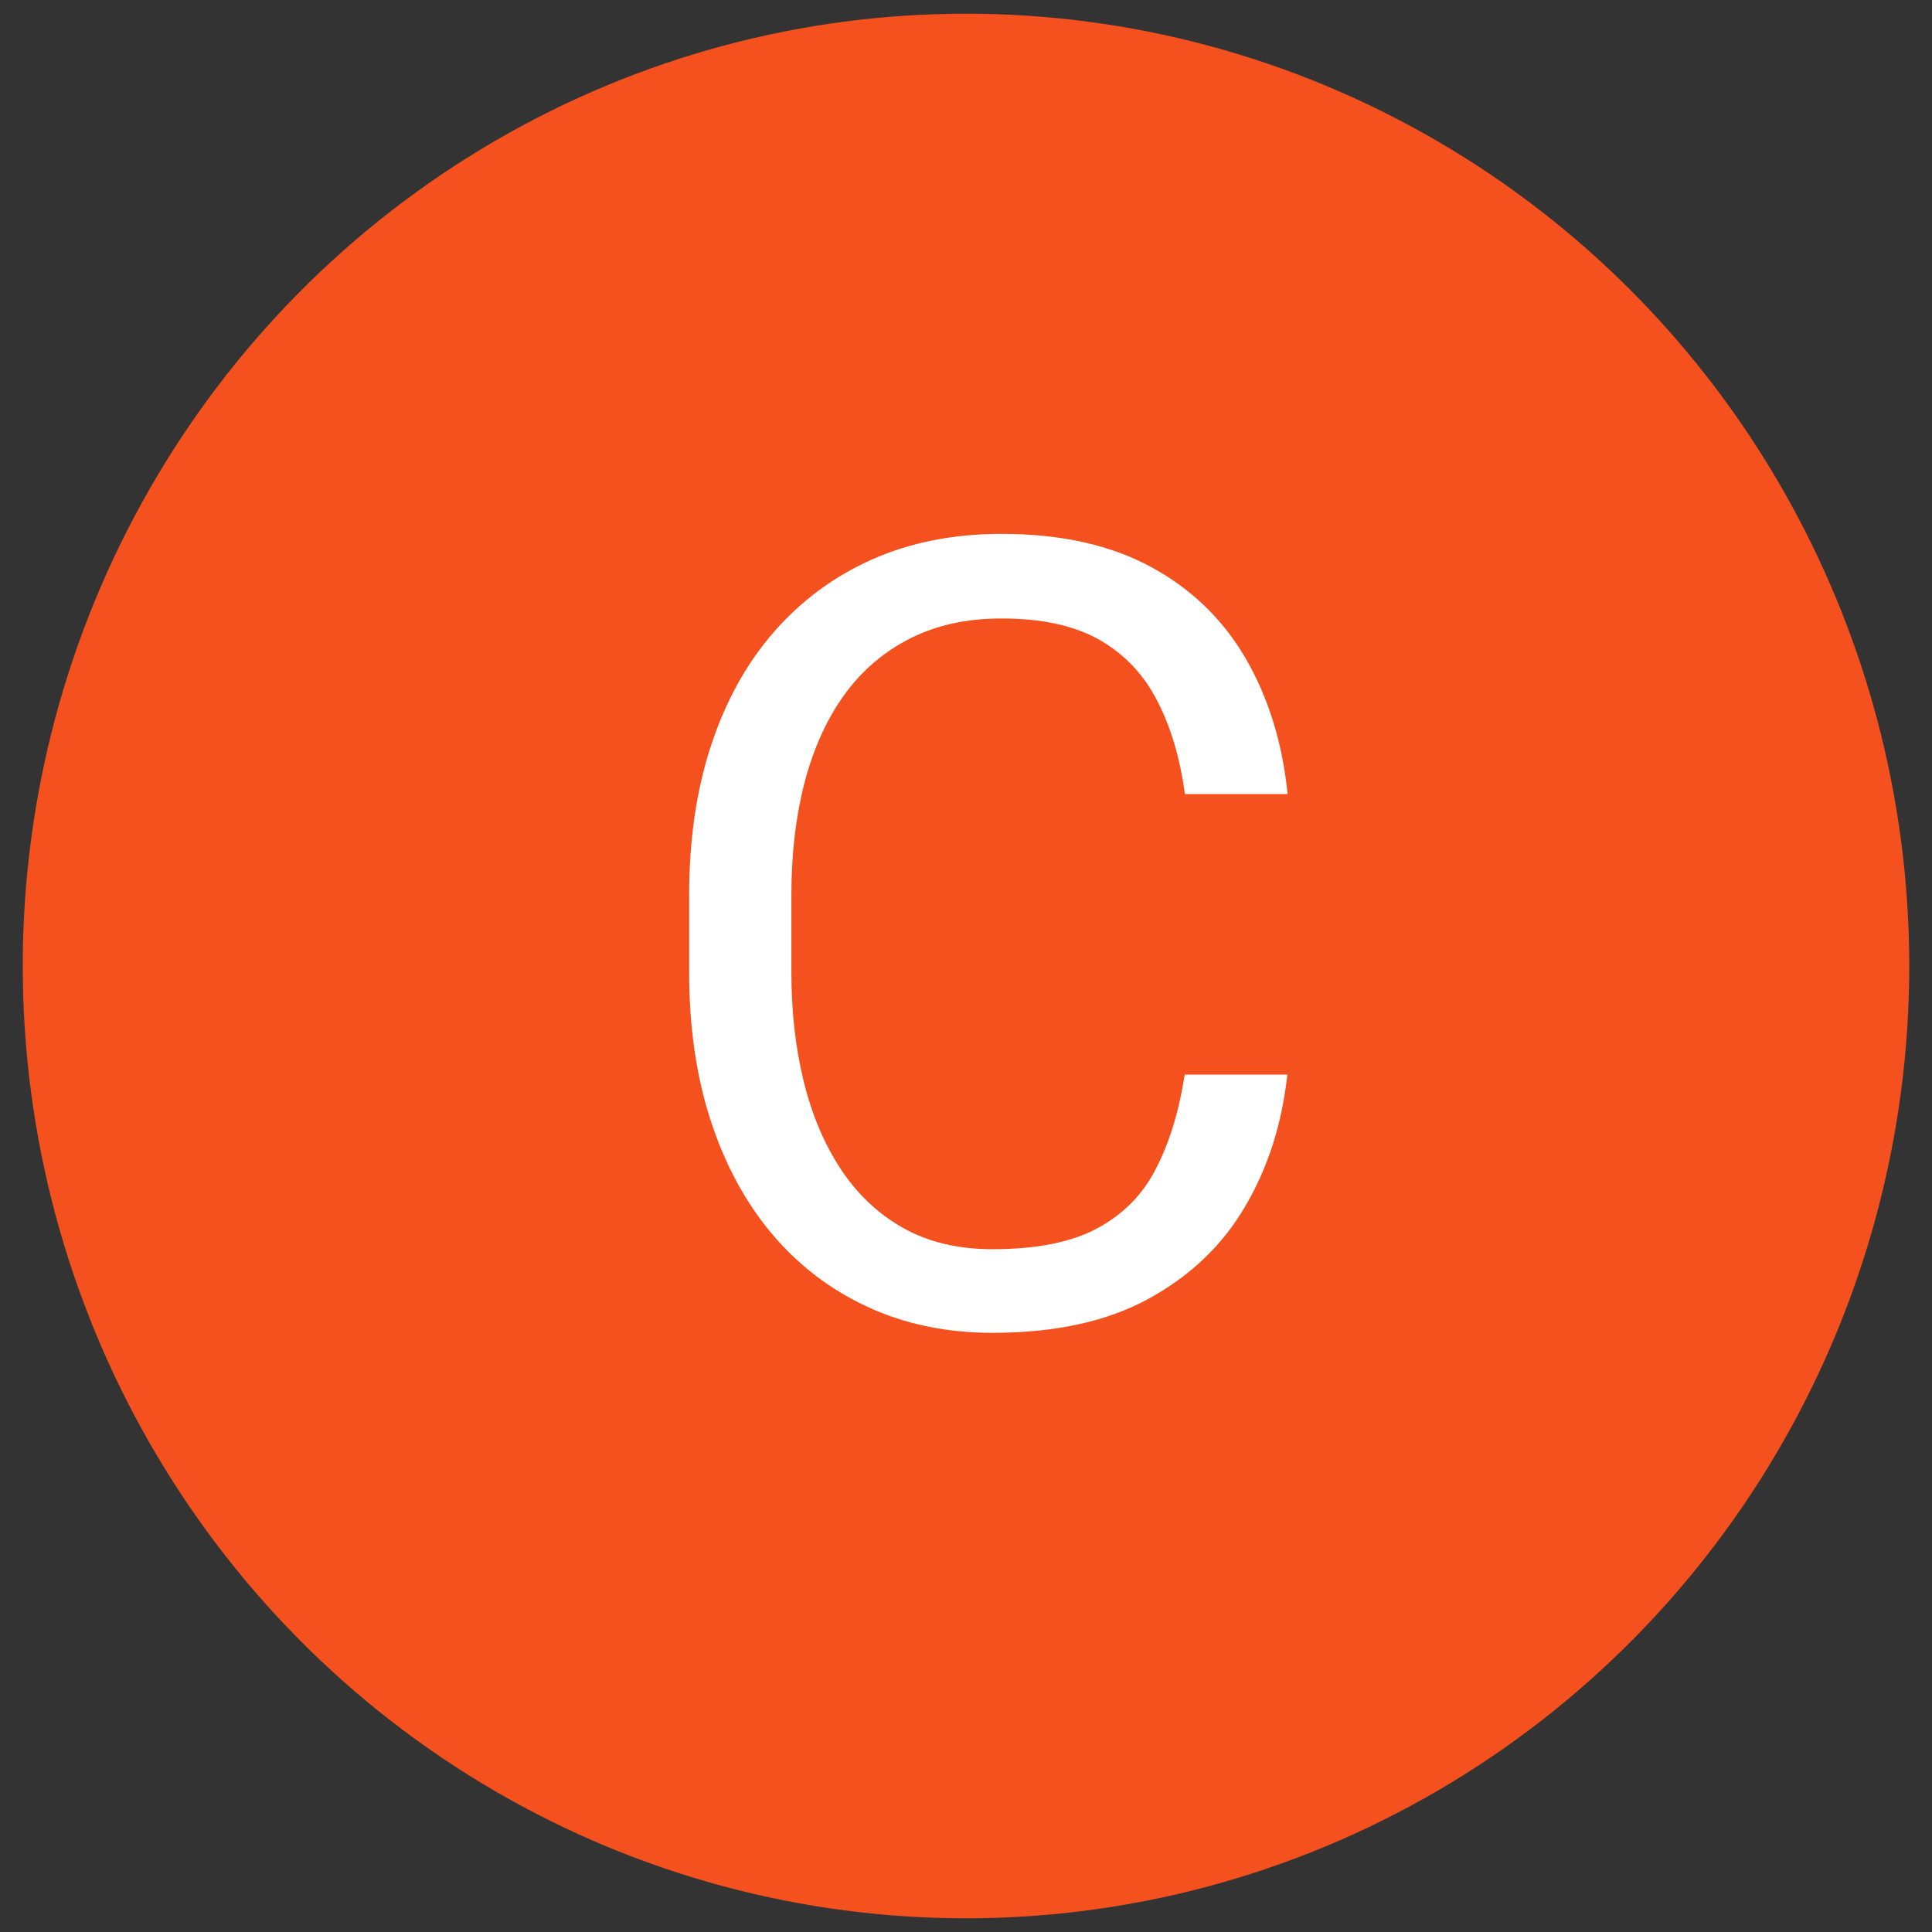
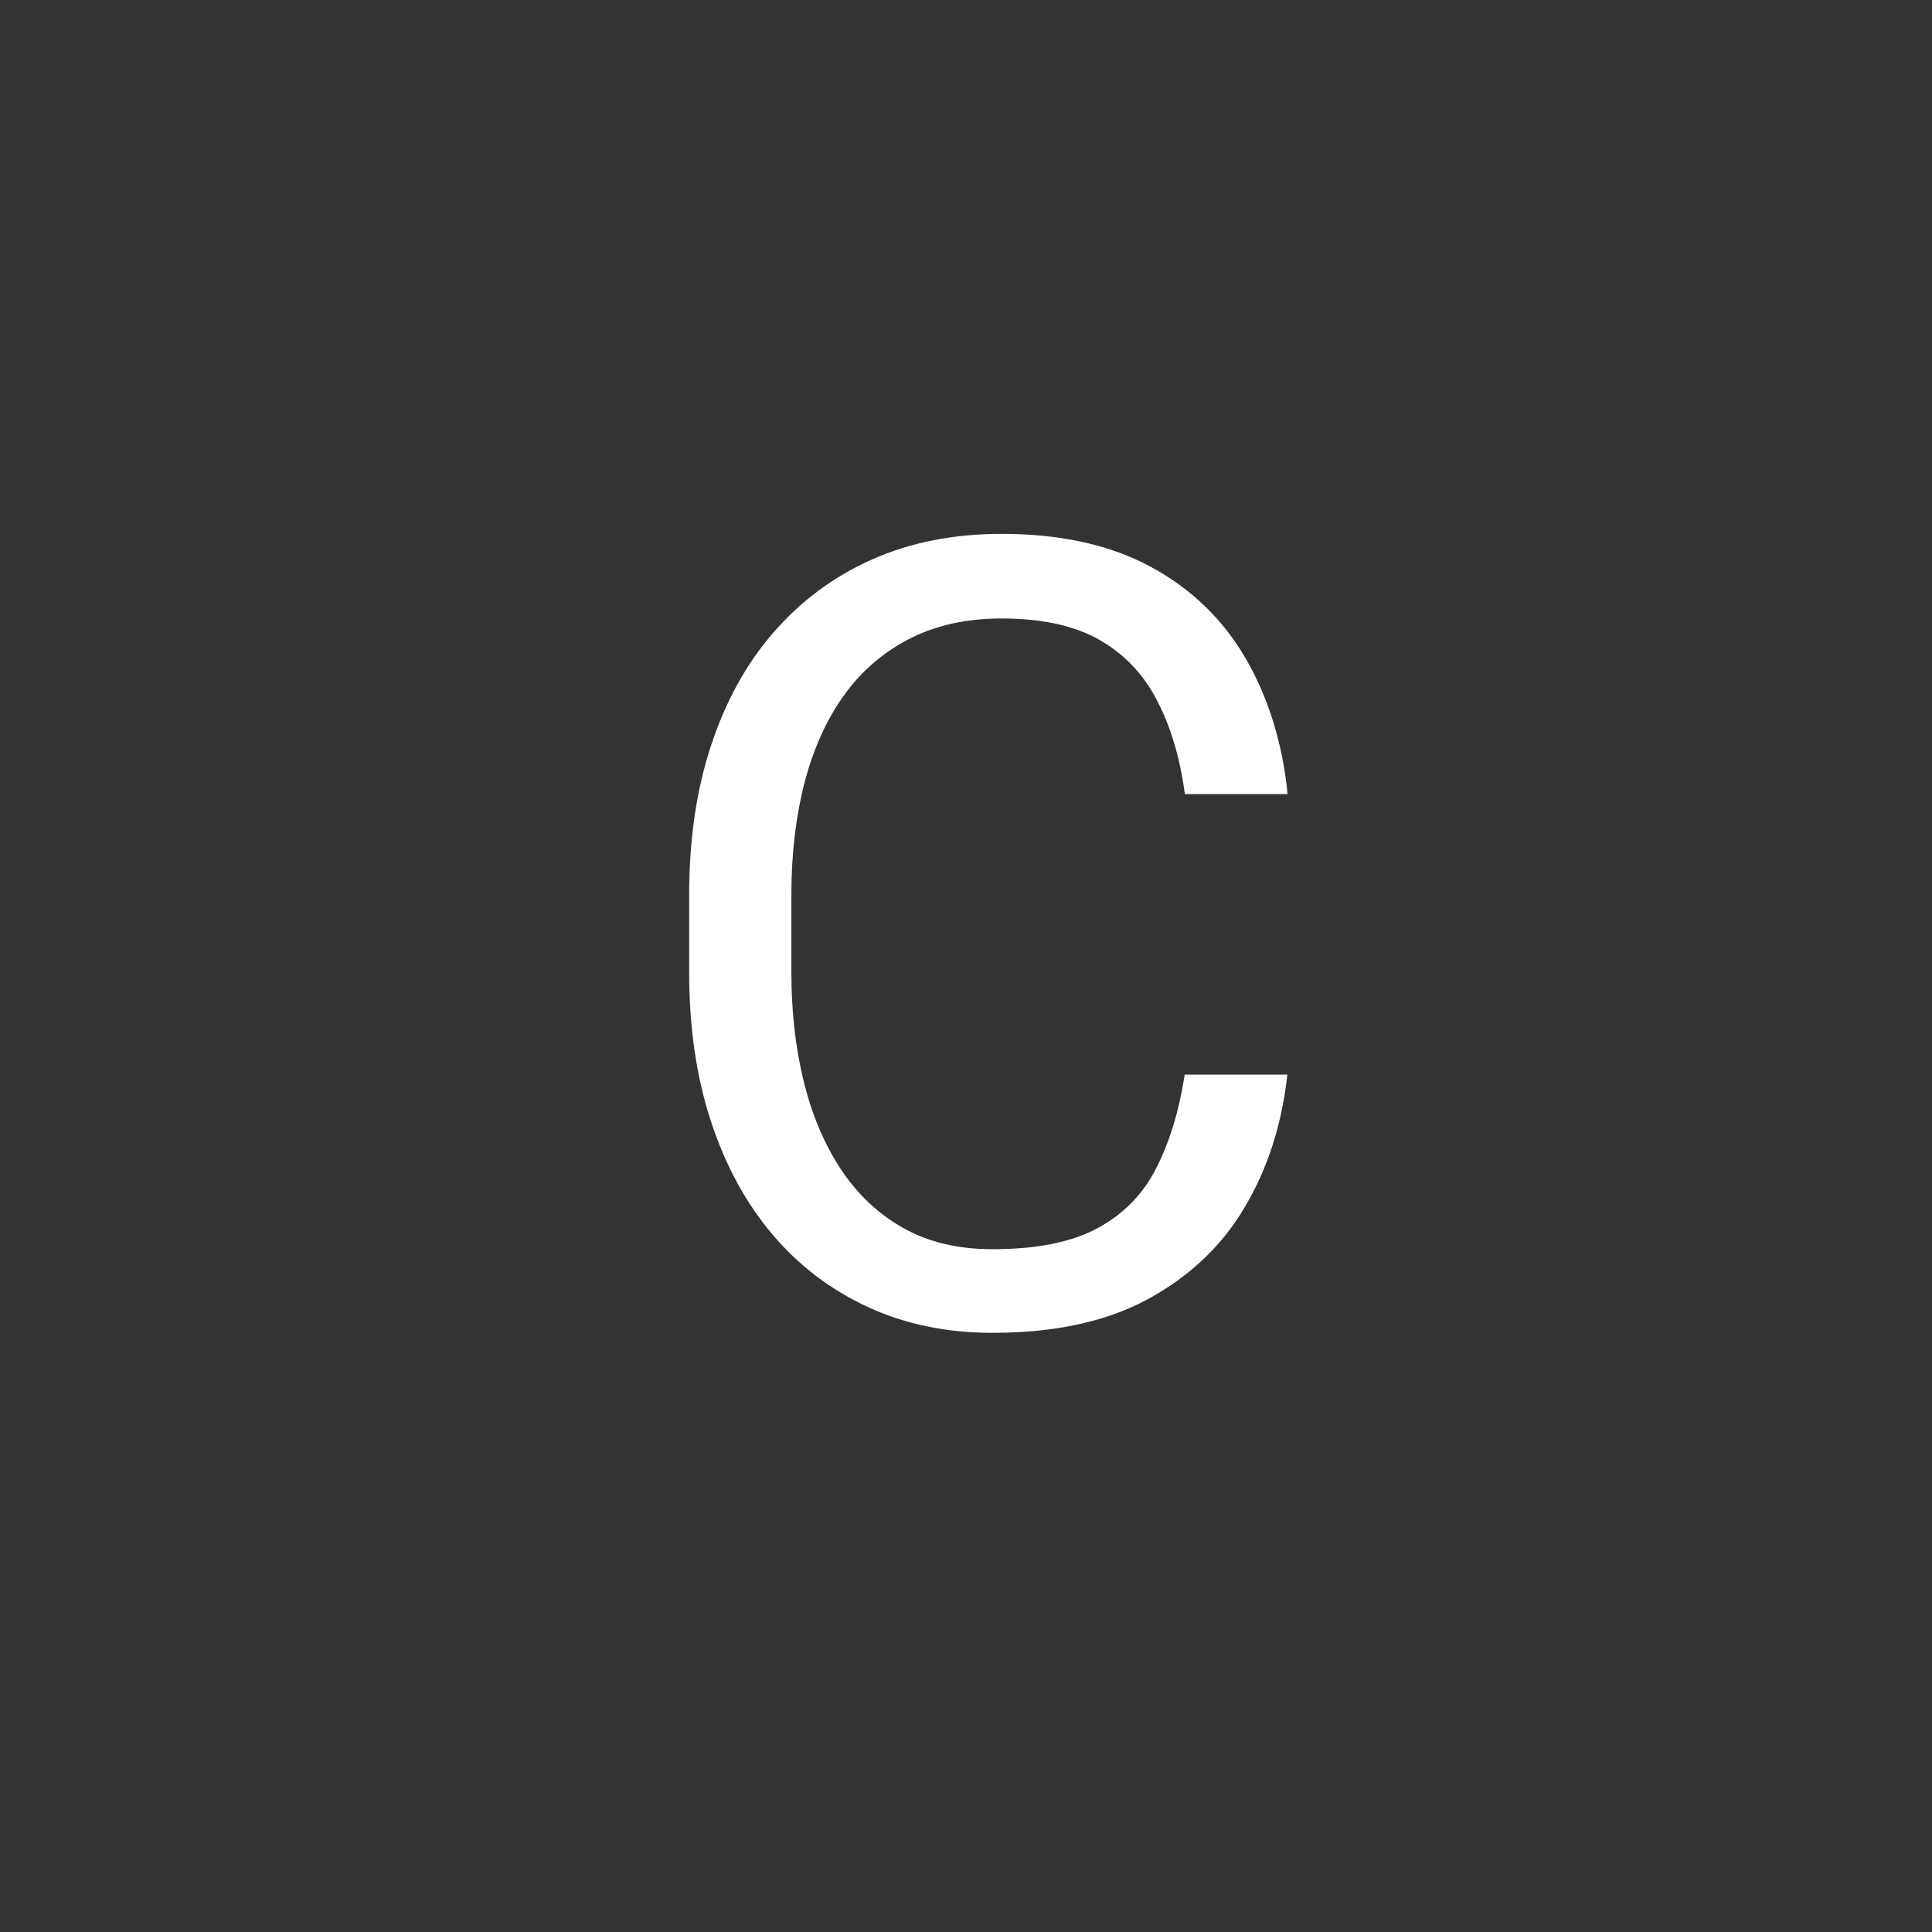
<svg xmlns="http://www.w3.org/2000/svg" id="Layer_1" version="1.1" viewBox="0 0 79 79">
  <rect x="0" y="0" width="79" height="79" fill="#333333" stroke="none" />
  <defs>
    <style>
      .st0 {
        fill: #f4511e;
      }

      .st1 {
        fill: #fff;
      }
    </style>
  </defs>
-   <ellipse class="st0" cx="39.5" cy="39.5" rx="38.57" ry="38.94" />
  <path class="st1" d="M48.44,43.94h4.2c-.22,2.01-.79,3.81-1.73,5.4-.93,1.59-2.25,2.84-3.95,3.77s-3.83,1.39-6.38,1.39c-1.86,0-3.56-.35-5.08-1.05-1.52-.7-2.83-1.69-3.92-2.98-1.09-1.29-1.93-2.84-2.52-4.65s-.88-3.83-.88-6.06v-3.17c0-2.23.29-4.25.88-6.06s1.44-3.37,2.56-4.66,2.46-2.29,4.03-2.99,3.34-1.05,5.31-1.05c2.4,0,4.44.45,6.1,1.35,1.66.9,2.95,2.15,3.88,3.75.92,1.59,1.5,3.44,1.71,5.54h-4.2c-.2-1.49-.58-2.76-1.14-3.83-.55-1.07-1.34-1.9-2.36-2.48-1.02-.58-2.35-.87-4-.87-1.41,0-2.65.27-3.72.81-1.07.54-1.97,1.3-2.69,2.29-.72.99-1.26,2.18-1.63,3.56-.36,1.38-.55,2.92-.55,4.61v3.21c0,1.56.16,3.02.49,4.39.33,1.37.83,2.57,1.5,3.6s1.52,1.85,2.56,2.44,2.26.88,3.67.88c1.79,0,3.22-.28,4.28-.85,1.06-.57,1.87-1.38,2.41-2.45.55-1.06.94-2.34,1.17-3.82Z" />
</svg>